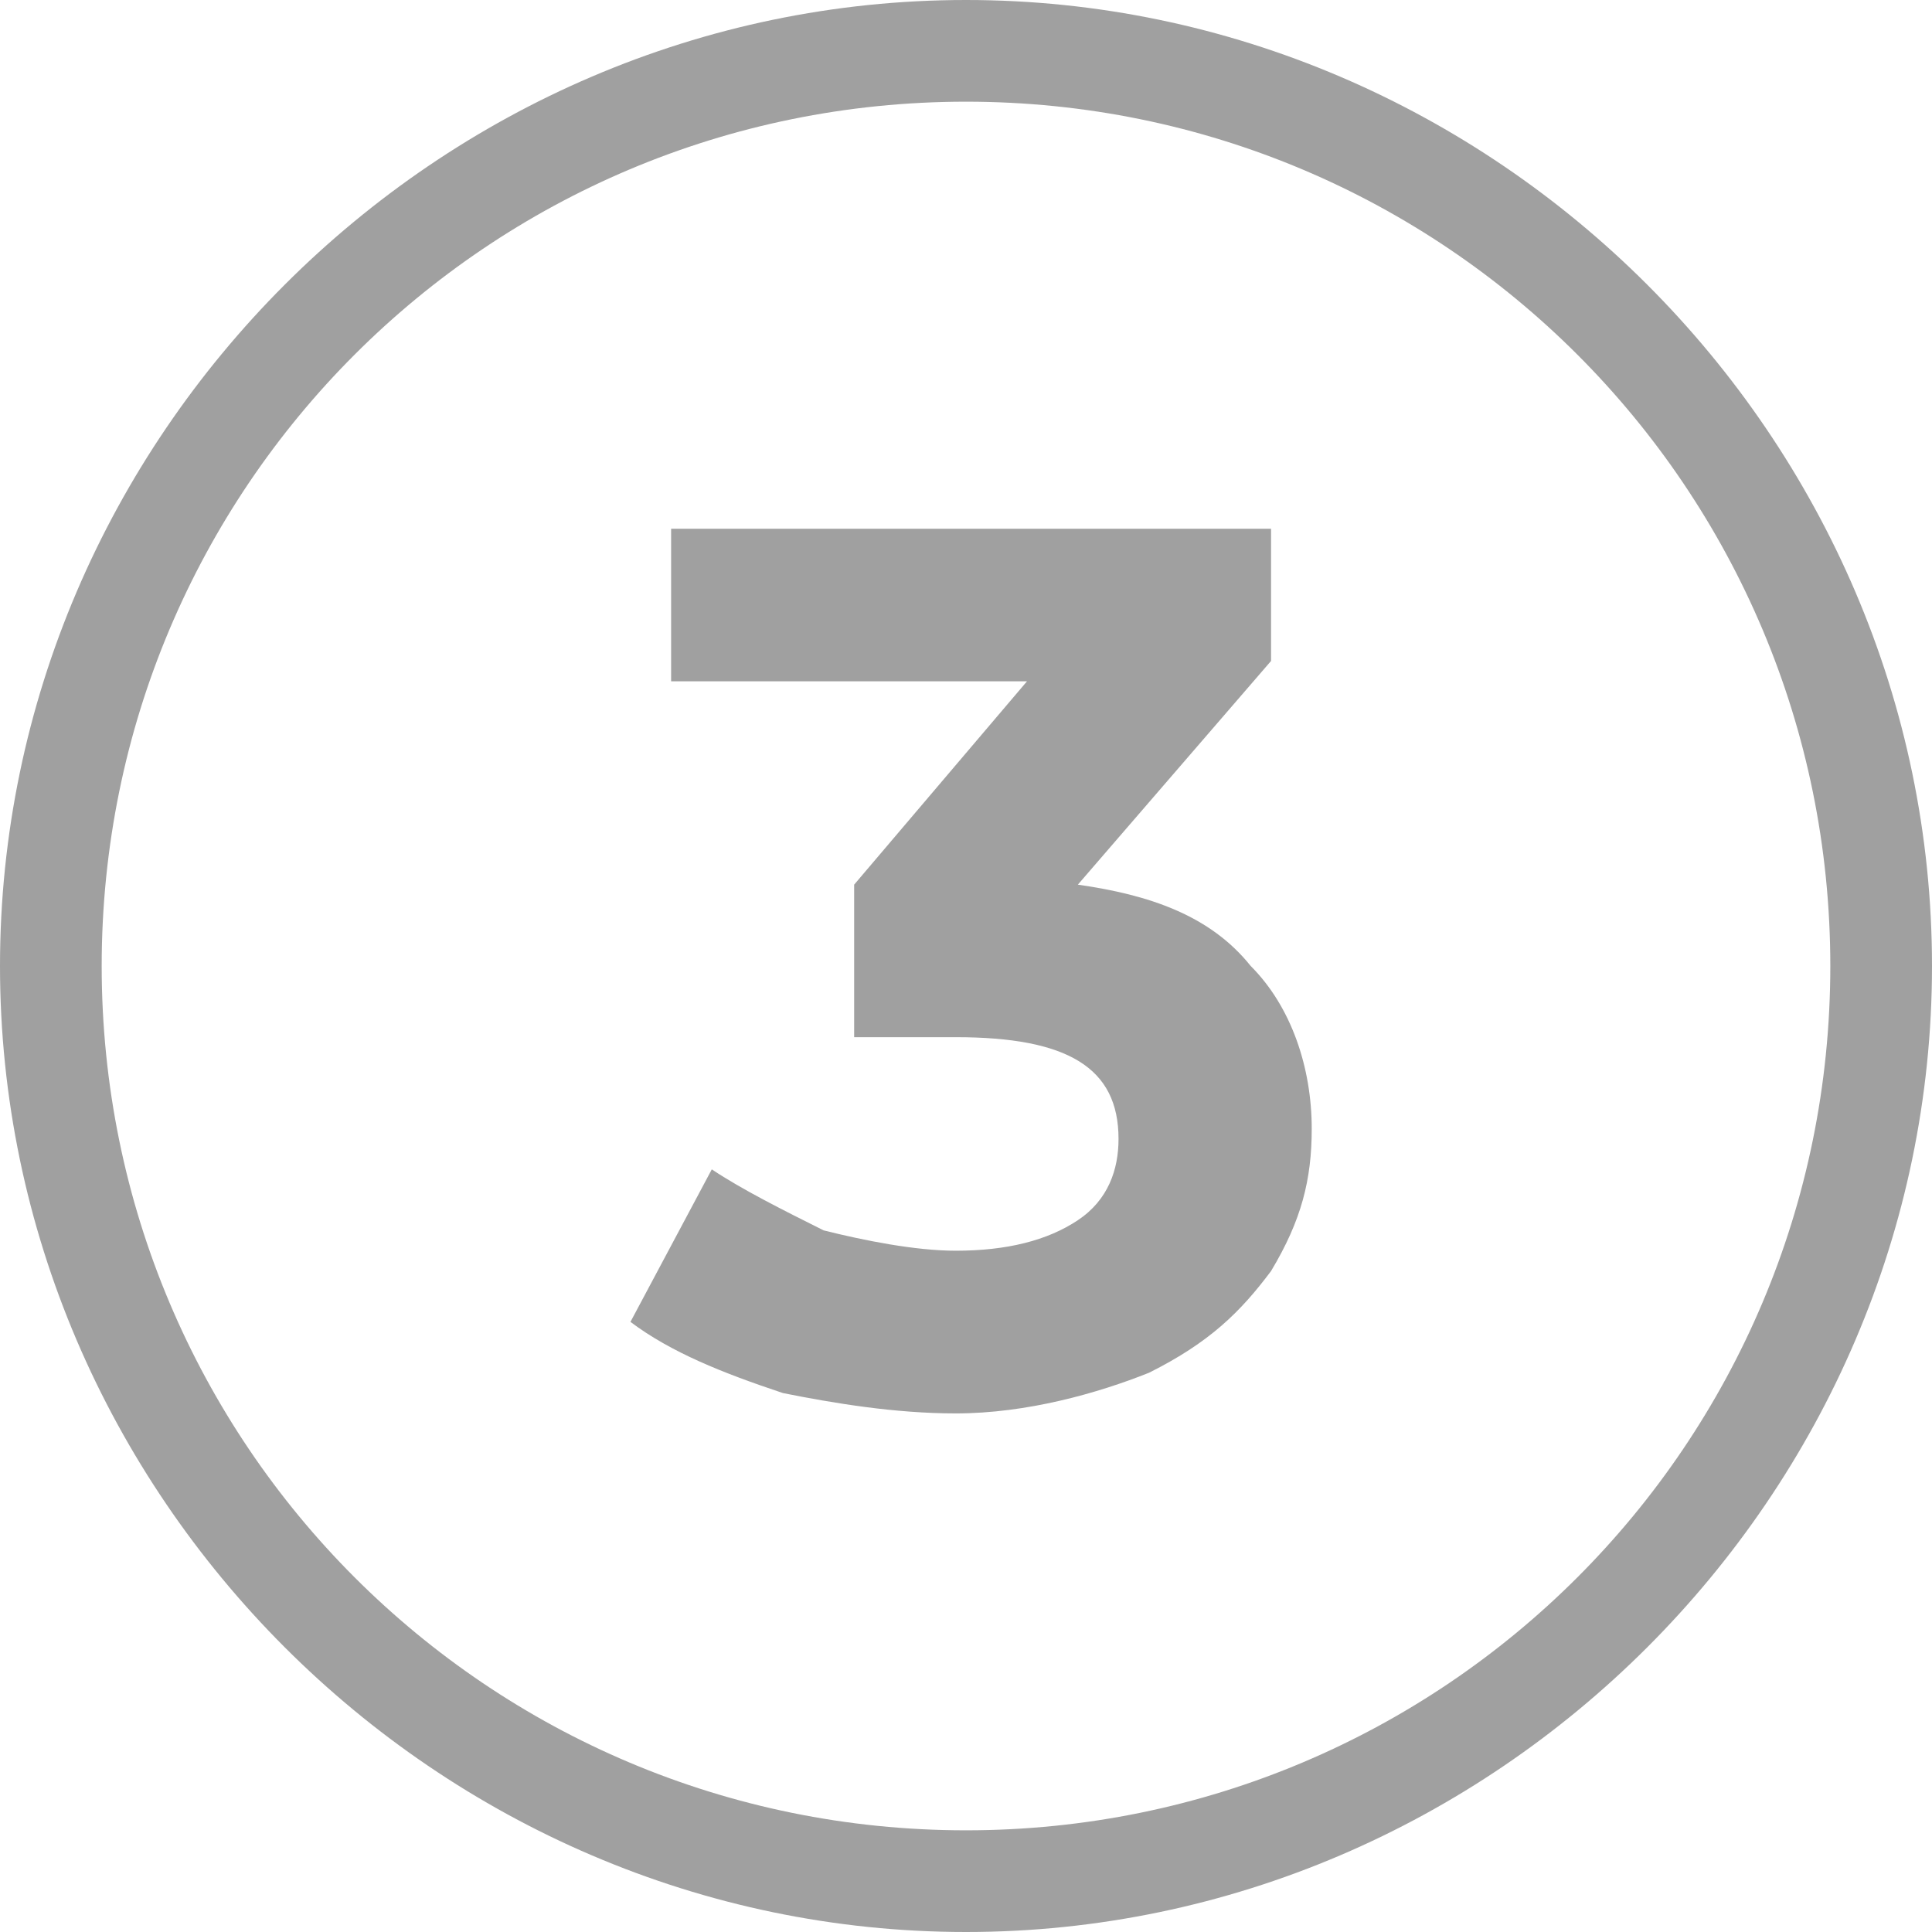
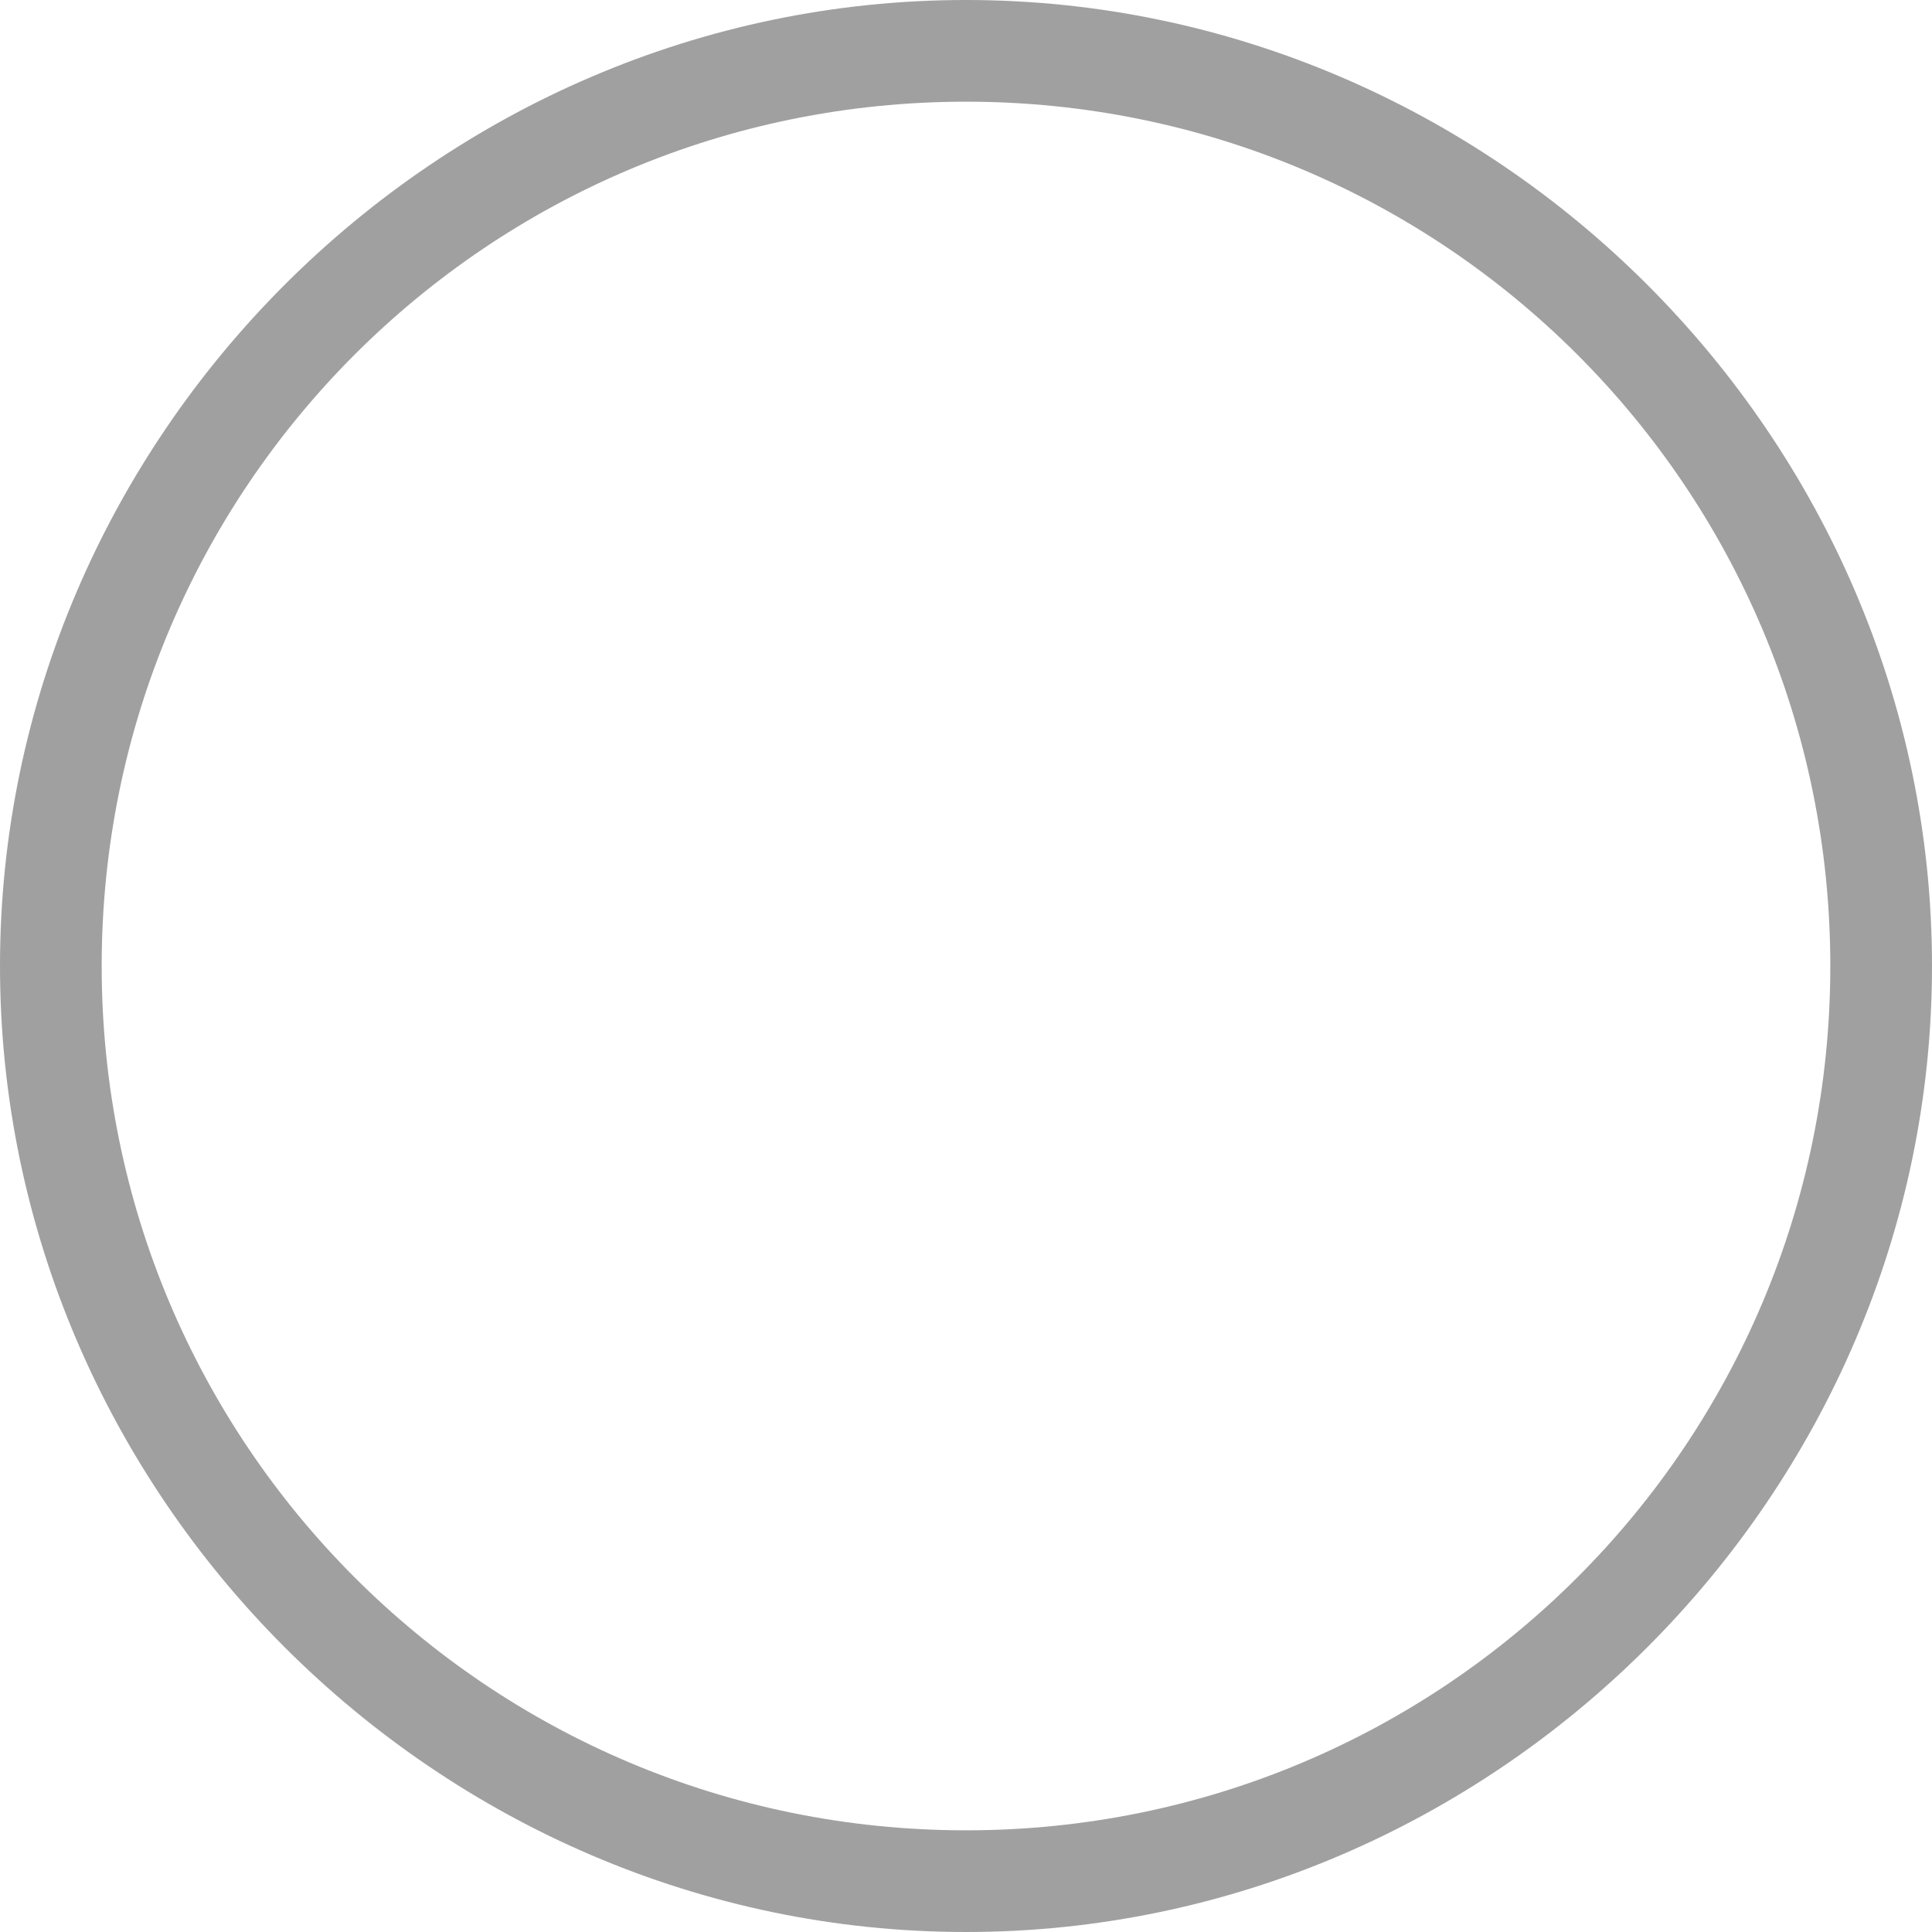
<svg xmlns="http://www.w3.org/2000/svg" id="Warstwa_1" x="0px" y="0px" viewBox="0 0 19 19" style="enable-background:new 0 0 19 19;" xml:space="preserve">
  <style type="text/css">
	.st0{enable-background:new    ;}
	.st1{fill:#A0A0A0;}
</style>
  <g class="st0">
-     <path class="st1" d="M12.3,9.5c0.4,0.4,0.6,1,0.6,1.6c0,0.5-0.1,0.9-0.4,1.4c-0.3,0.4-0.6,0.7-1.2,1c-0.5,0.2-1.2,0.4-1.9,0.4   c-0.6,0-1.2-0.1-1.7-0.2c-0.6-0.2-1.1-0.4-1.5-0.7l0.8-1.5c0.3,0.2,0.7,0.4,1.1,0.6c0.4,0.1,0.9,0.2,1.3,0.2c0.5,0,0.9-0.1,1.2-0.3   c0.3-0.2,0.4-0.5,0.4-0.8c0-0.7-0.5-1-1.6-1H8.4V8.7l1.7-2H6.6V5.2h5.9v1.3l-1.9,2.2C11.3,8.8,11.9,9,12.3,9.5z" />
-   </g>
+     </g>
  <g>
    <g>
      <path class="st1" d="M9.5,19C4.3,19,0,14.7,0,9.5S4.3,0,9.5,0S19,4.3,19,9.5S14.7,19,9.5,19z M9.5,1C4.8,1,1,4.8,1,9.5    C1,14.2,4.8,18,9.5,18c4.7,0,8.5-3.8,8.5-8.5C18,4.8,14.2,1,9.5,1z" />
    </g>
  </g>
</svg>